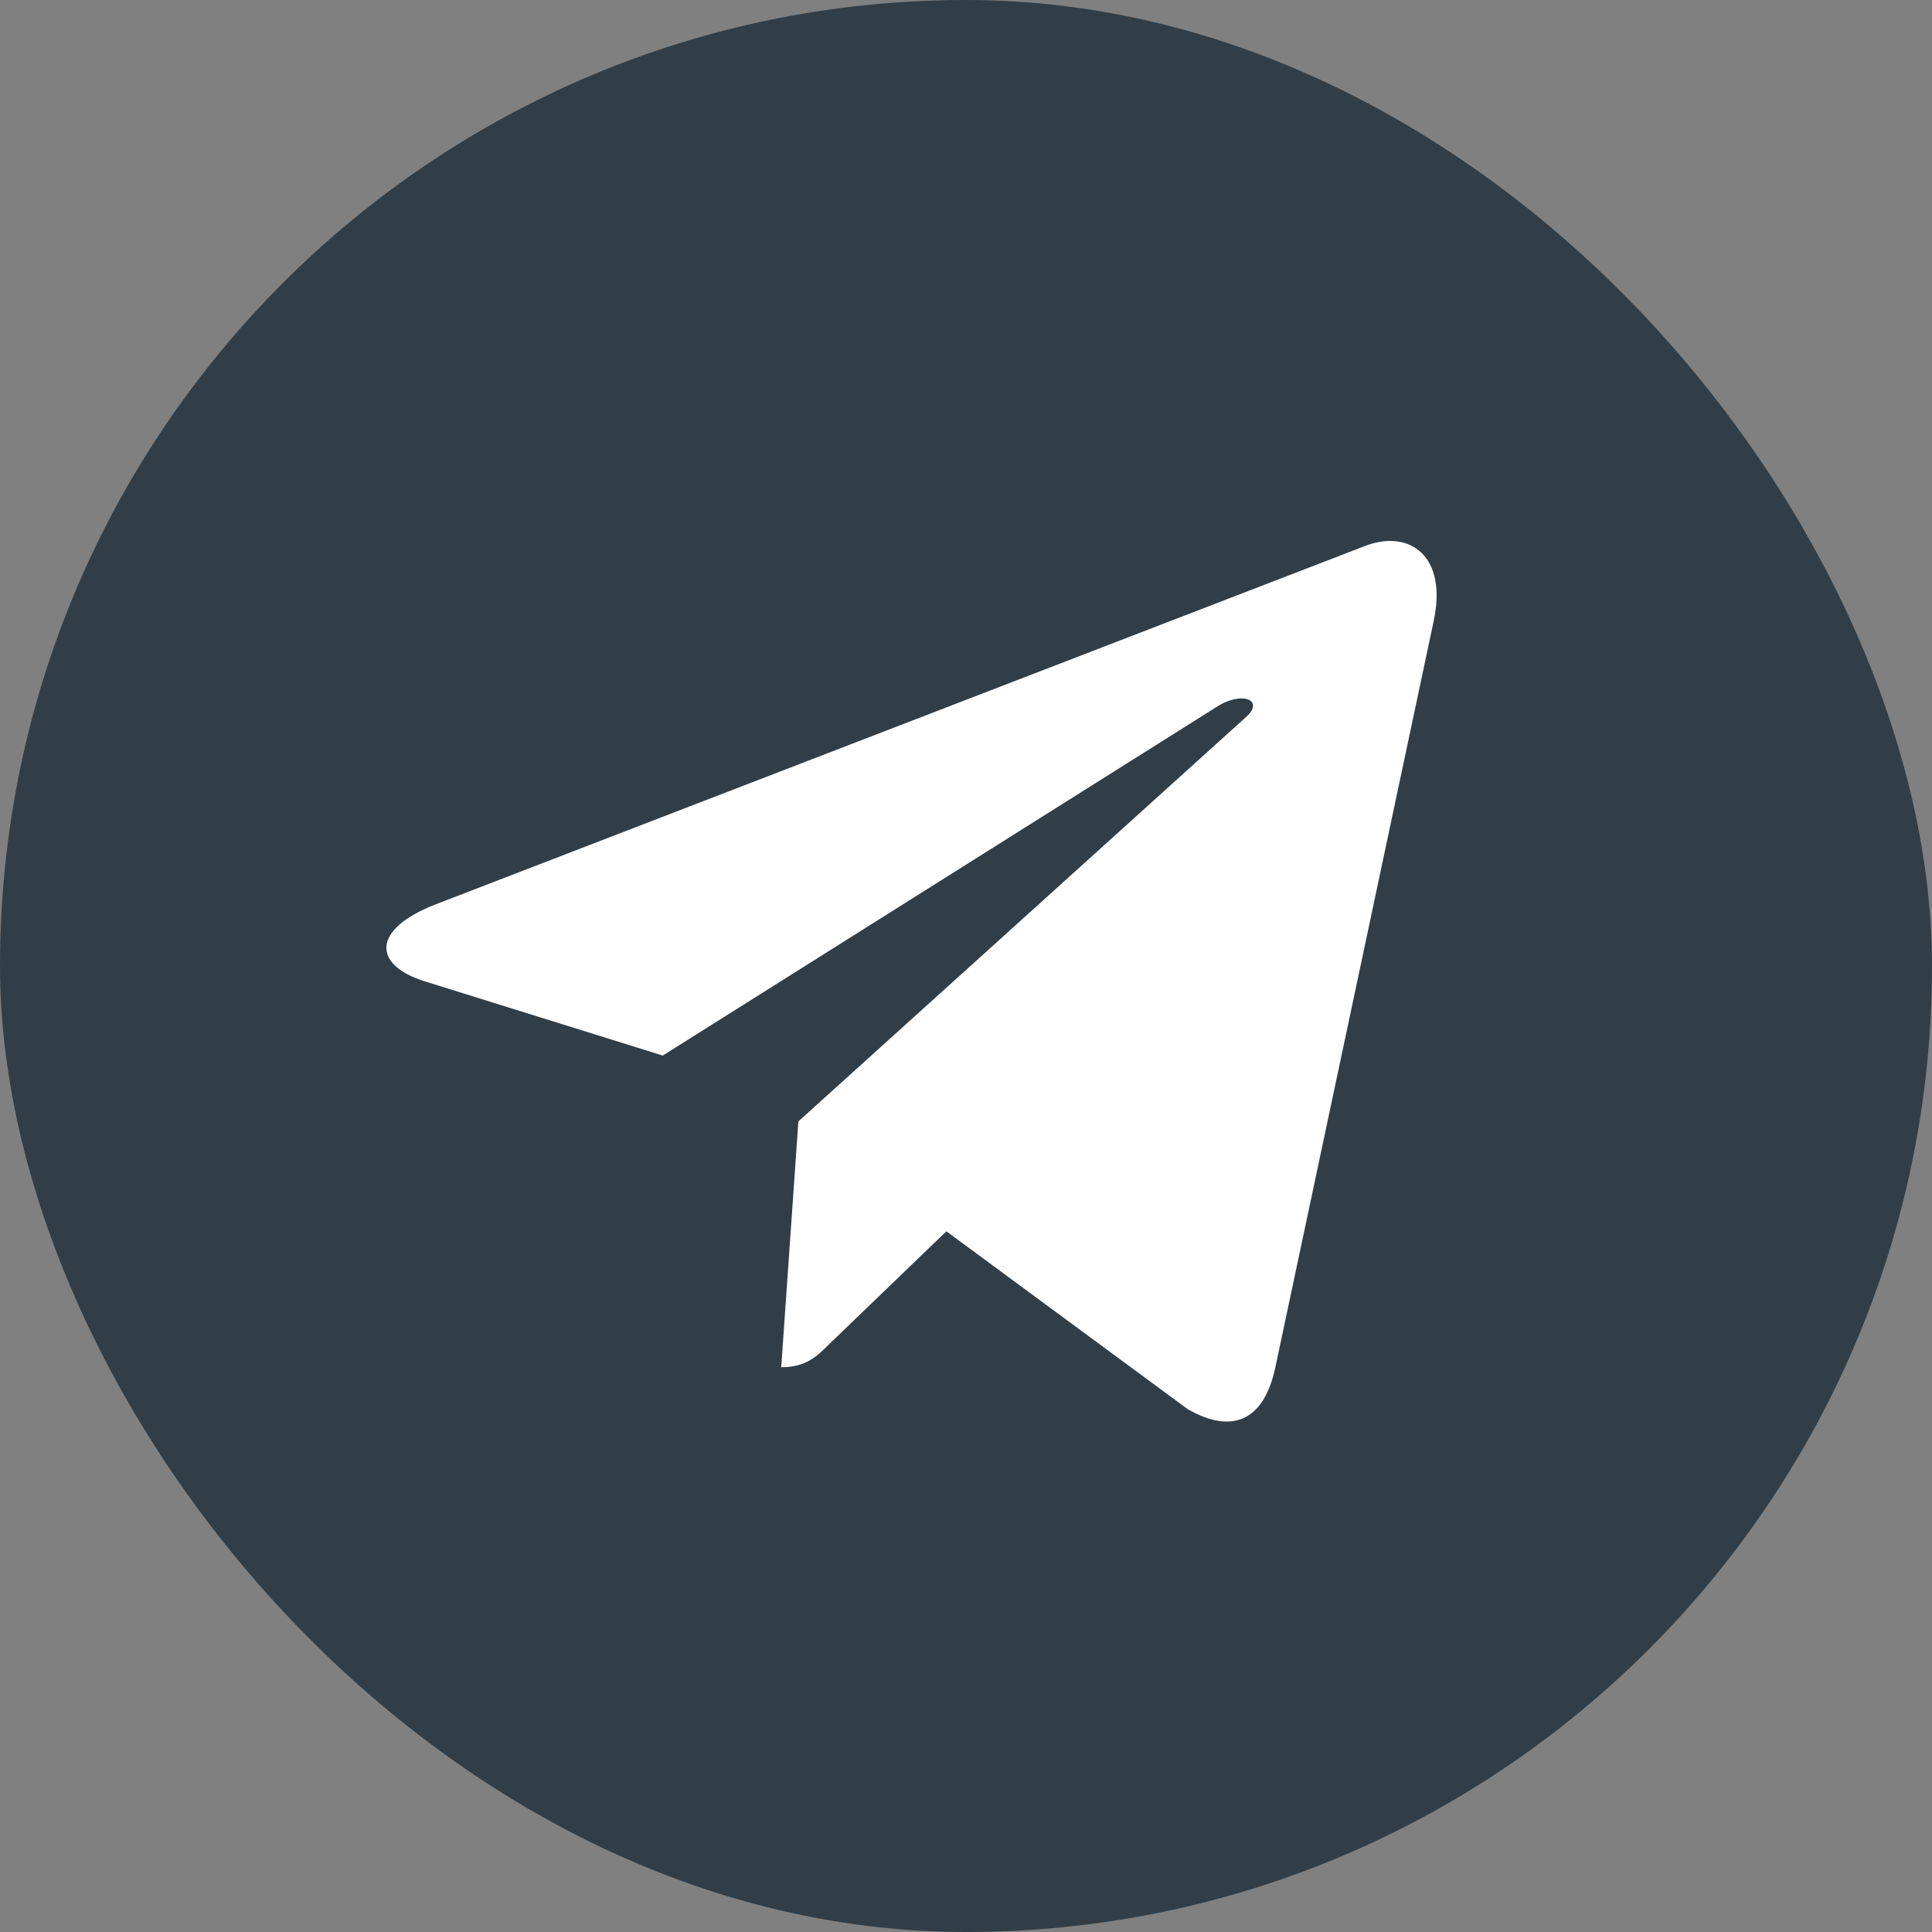
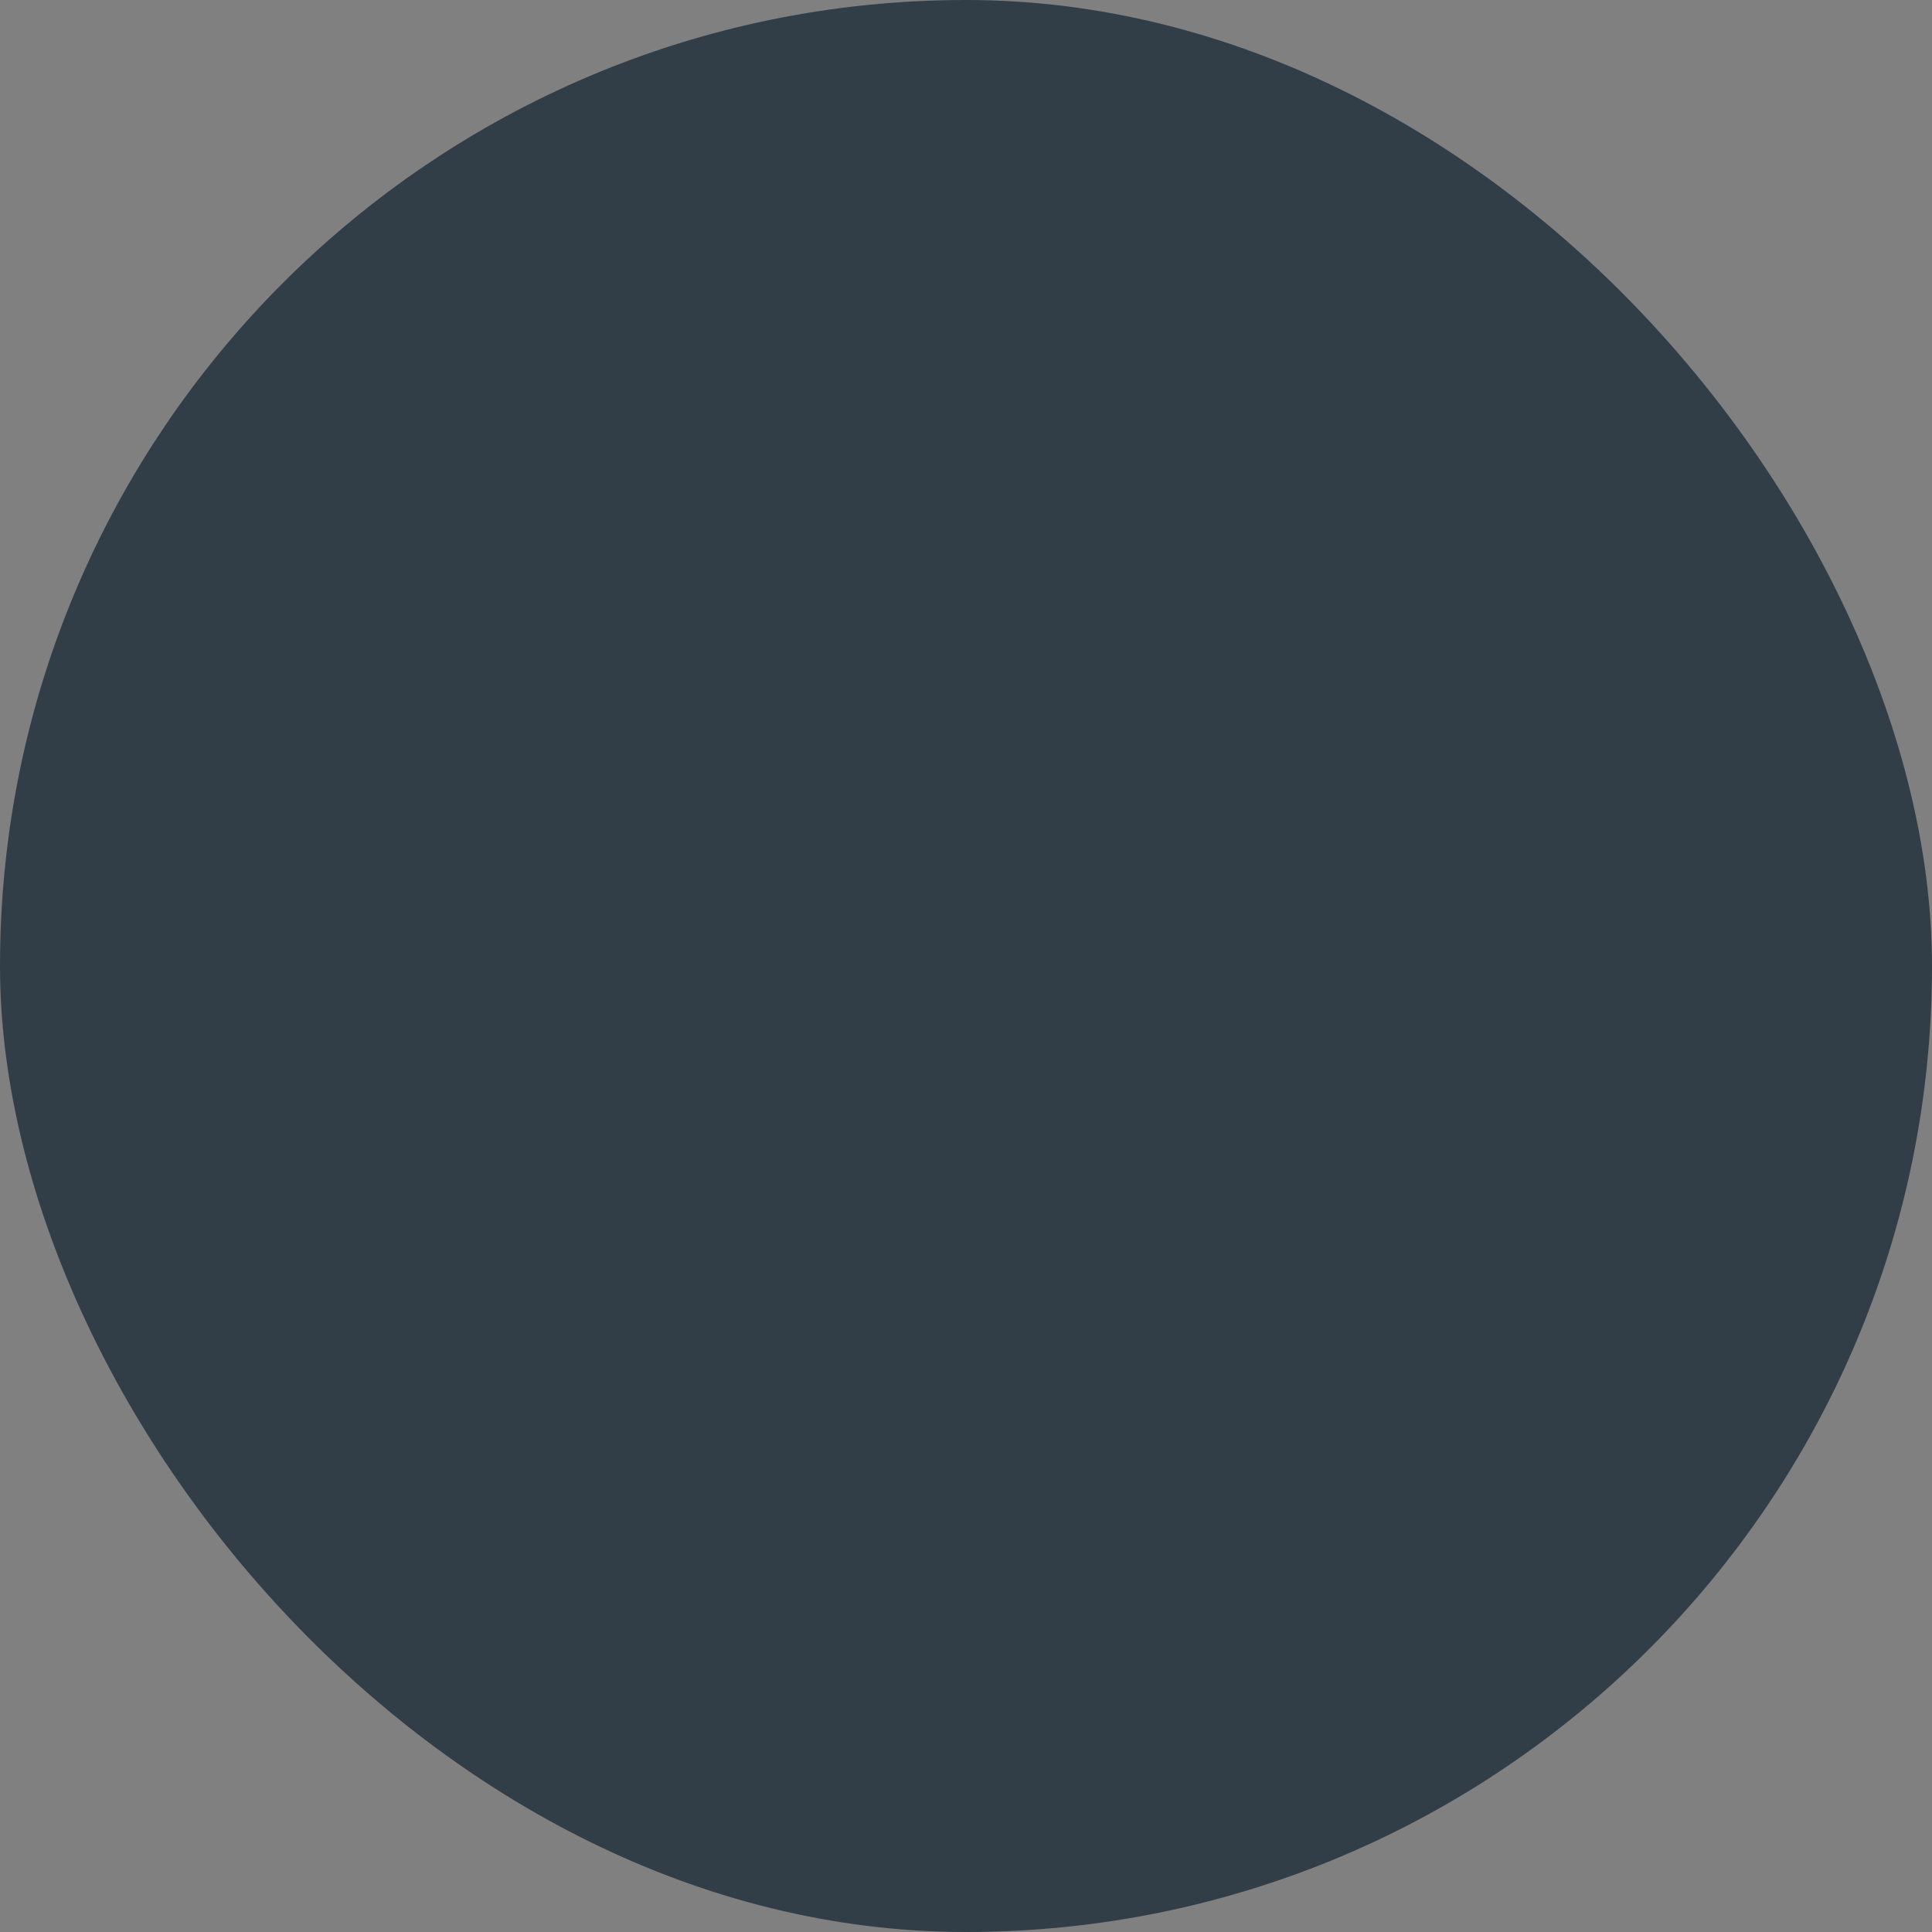
<svg xmlns="http://www.w3.org/2000/svg" width="25" height="25" viewBox="0 0 25 25" fill="none">
  <rect x="0" y="0" width="25" height="25" fill="#808080" stroke="none" />
  <rect width="25" height="25" rx="12.5" fill="#313E48" />
-   <path d="M18.551 8.04L16.5 17.707C16.349 18.392 15.94 18.559 15.371 18.236L12.246 15.933L10.739 17.384C10.572 17.551 10.431 17.692 10.109 17.692L10.331 14.511L16.122 9.28C16.374 9.058 16.066 8.932 15.734 9.153L8.576 13.659L5.492 12.697C4.821 12.485 4.806 12.027 5.633 11.704L17.684 7.057C18.244 6.855 18.733 7.193 18.551 8.04Z" fill="white" />
</svg>